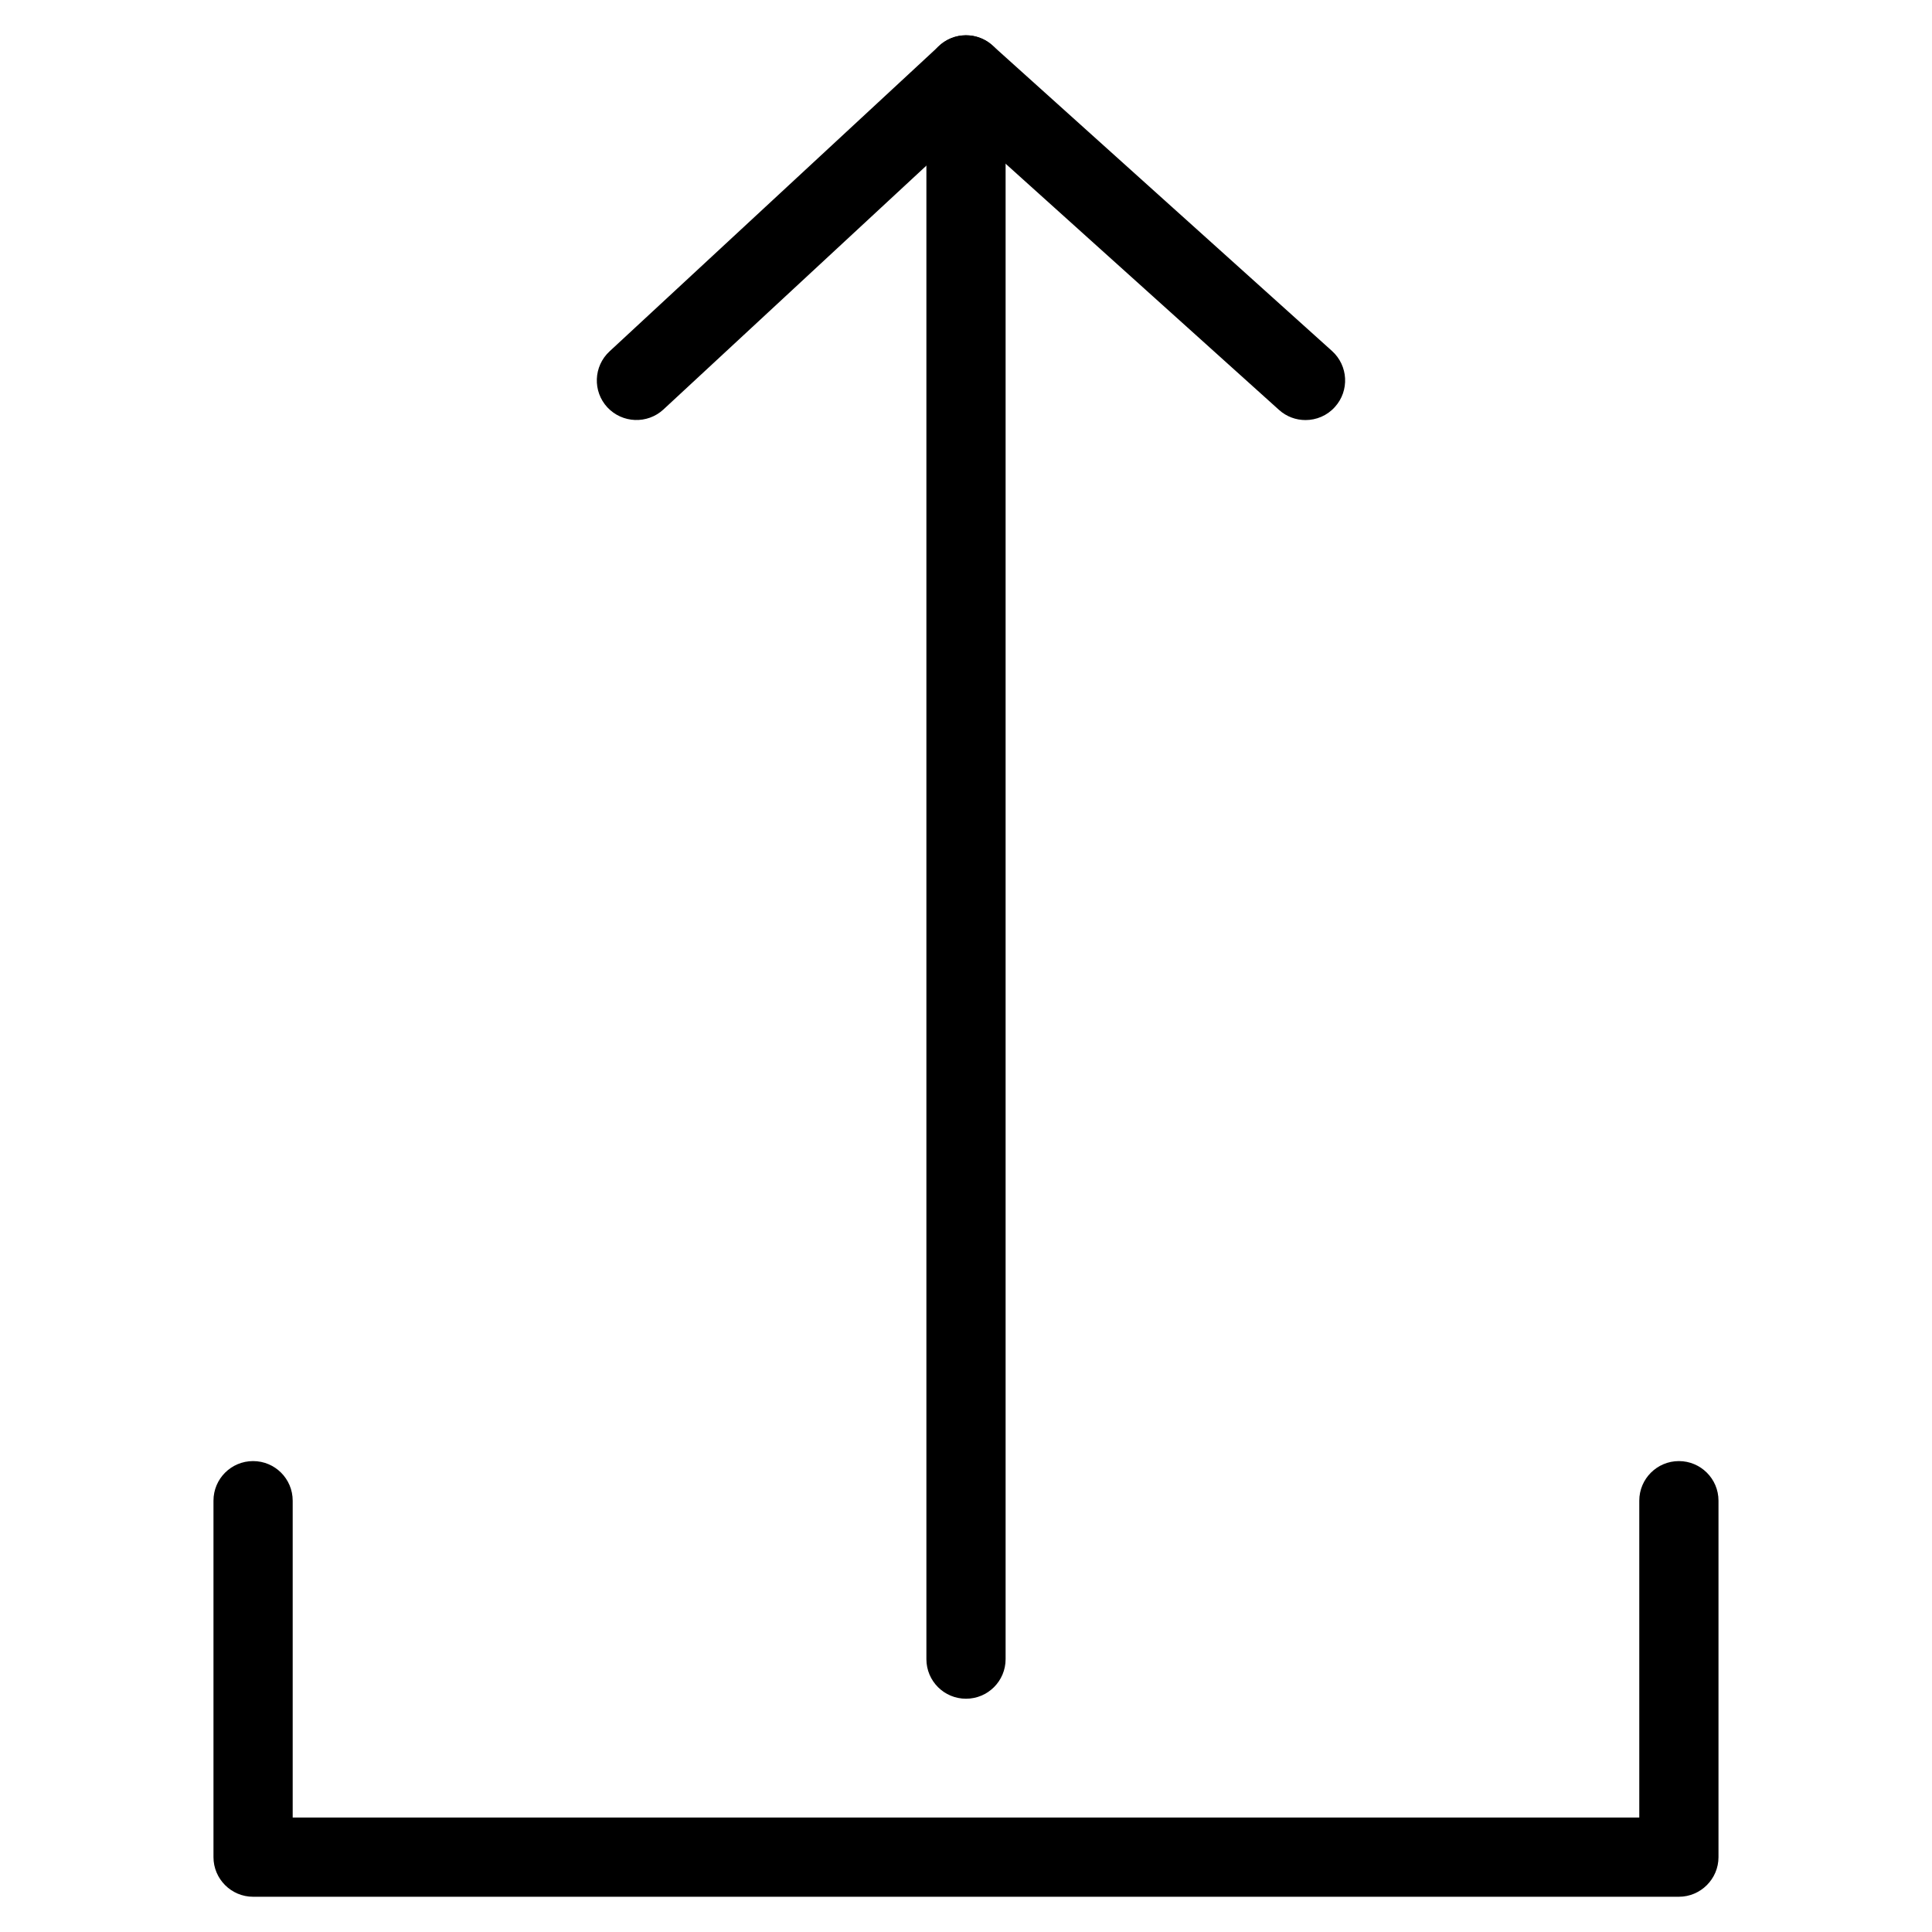
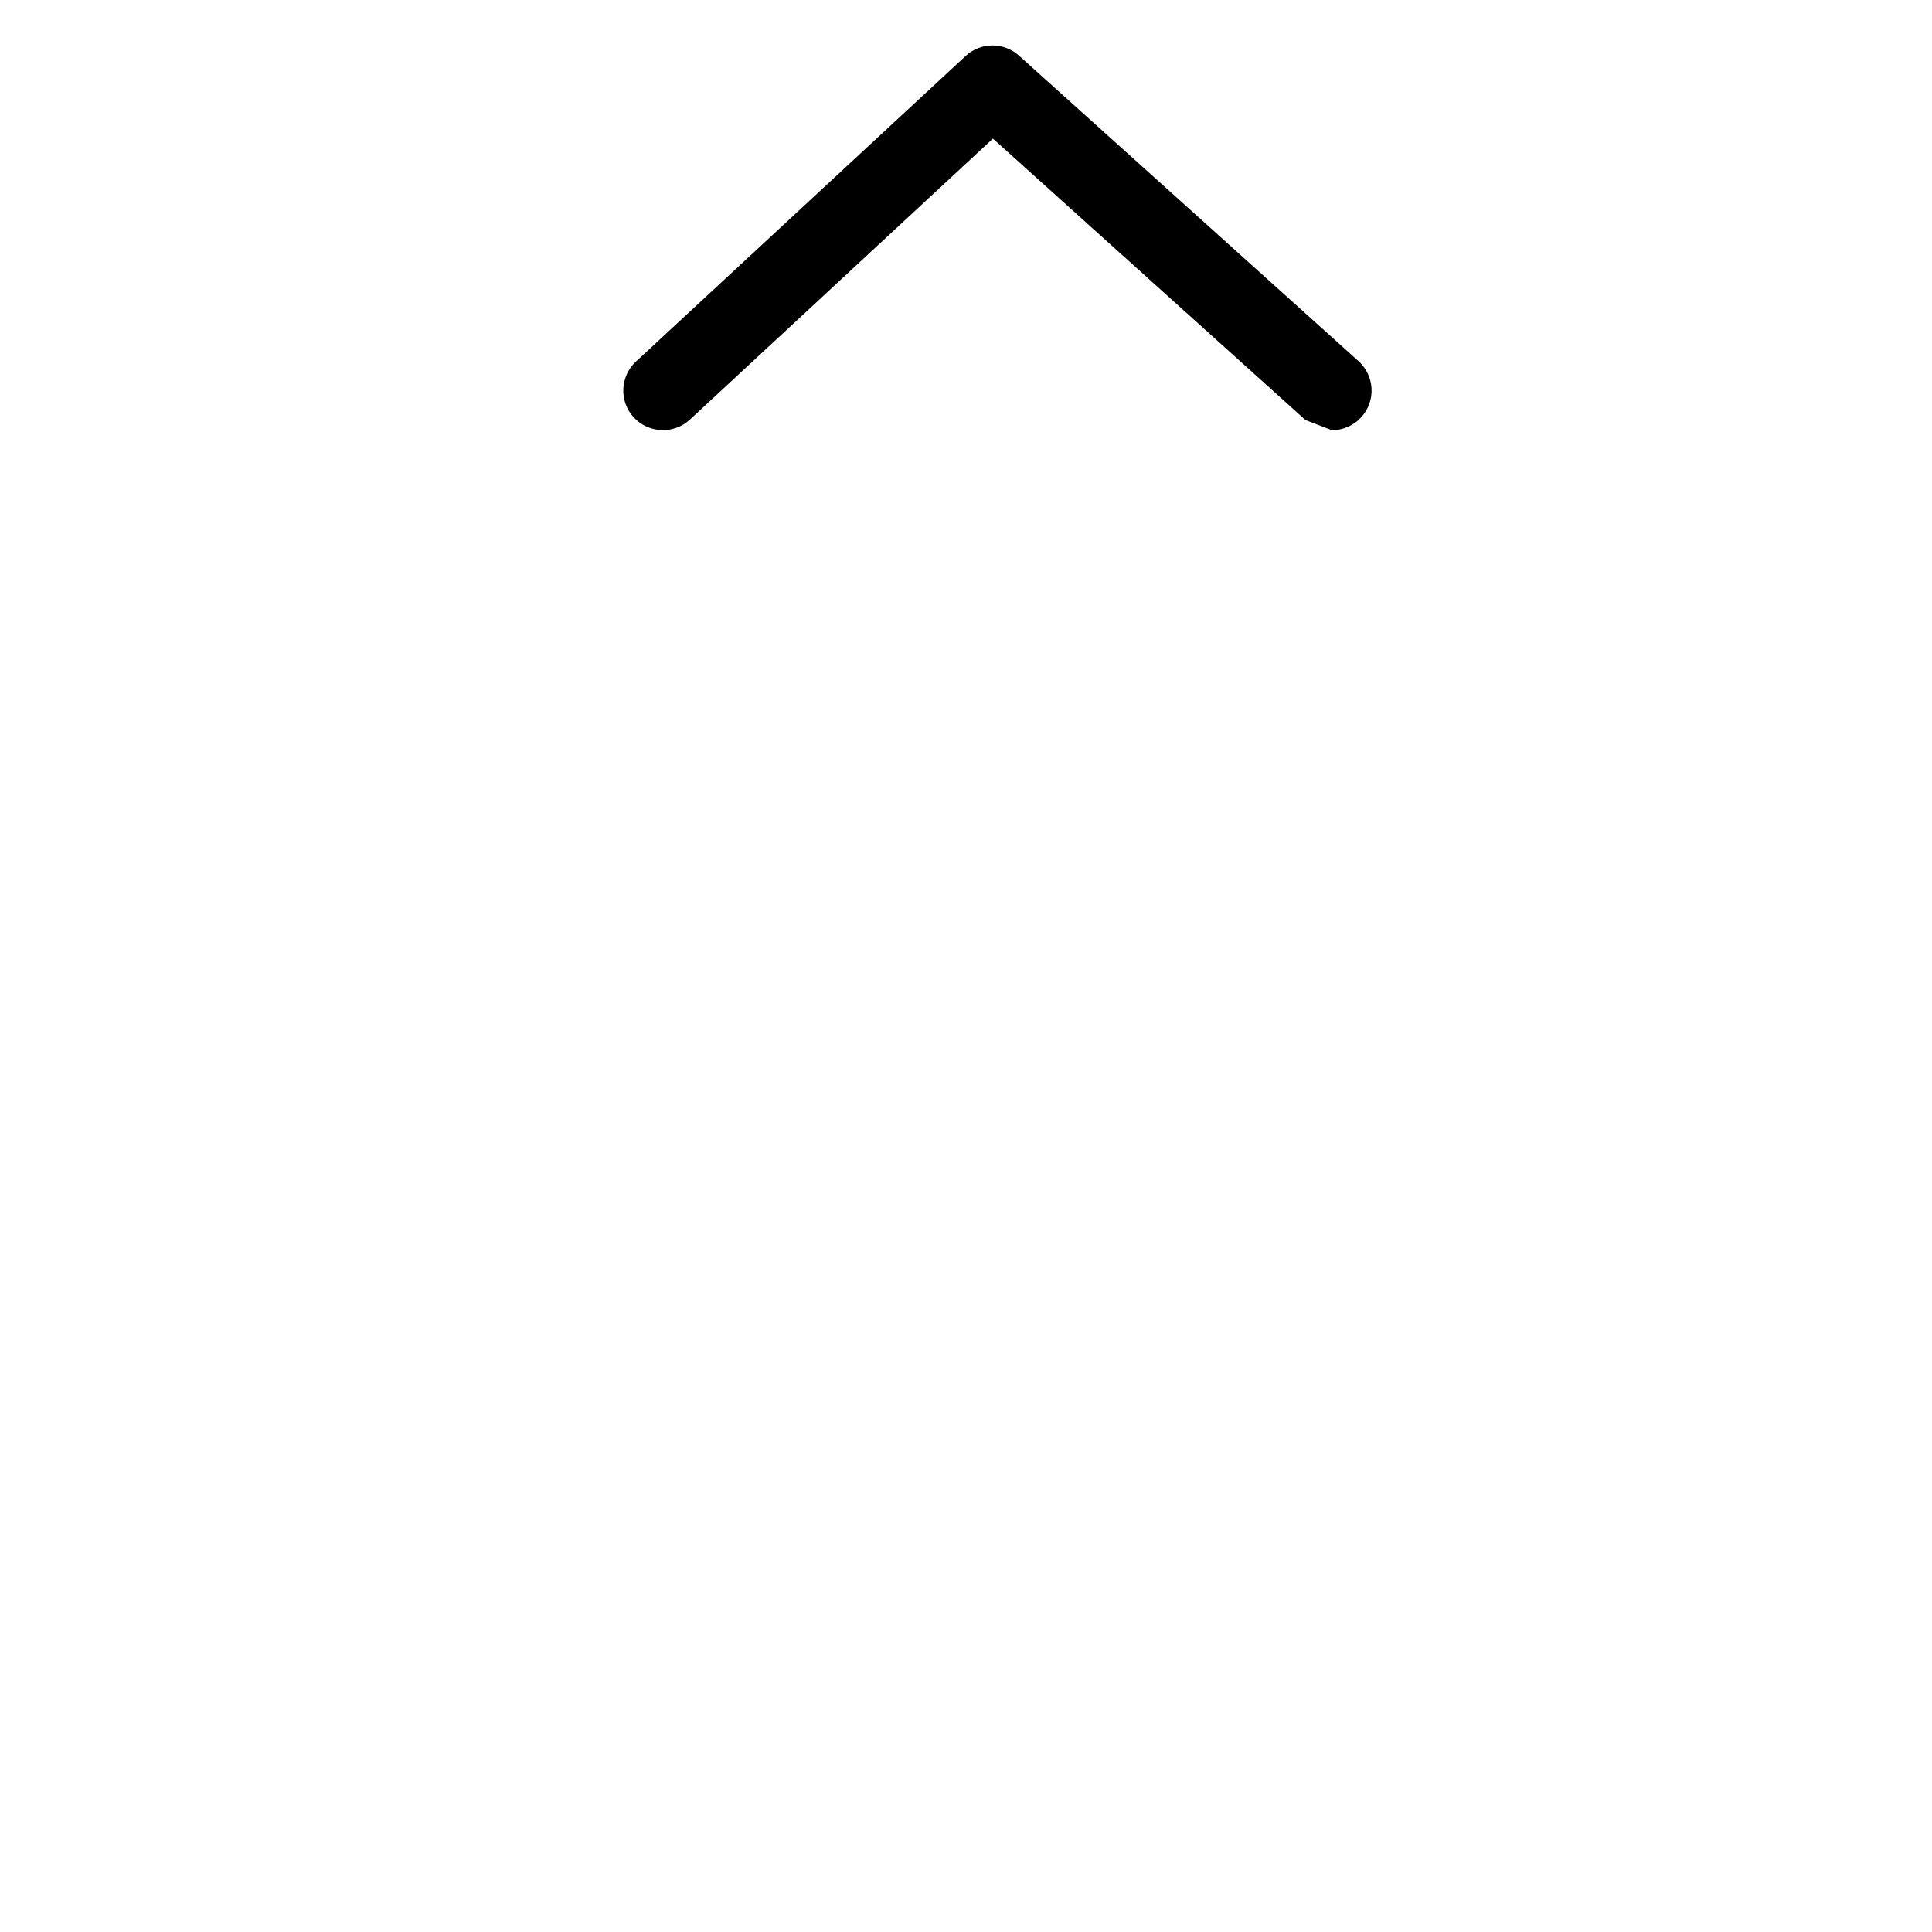
<svg xmlns="http://www.w3.org/2000/svg" fill="#000000" width="800px" height="800px" version="1.1" viewBox="144 144 512 512">
  <g>
-     <path d="m588.93 646.66h-377.86c-5.793 0-10.496-4.723-10.496-10.496v-94.465c0-5.816 4.703-10.496 10.496-10.496 5.793 0 10.496 4.68 10.496 10.496v83.969h356.86v-83.969c0-5.816 4.723-10.496 10.496-10.496 5.773 0 10.496 4.68 10.496 10.496v94.465c0 5.773-4.723 10.496-10.496 10.496z" />
-     <path d="m489.97 255.32c-2.5 0-5.016-0.883-7.012-2.688l-82.836-74.586-80.316 74.48c-4.262 3.926-10.895 3.652-14.84-0.566-3.945-4.242-3.695-10.895 0.566-14.84l87.348-80.965c3.969-3.695 10.098-3.738 14.148-0.105l89.973 80.965c4.305 3.883 4.66 10.516 0.777 14.82-2.078 2.332-4.953 3.484-7.809 3.484z" />
-     <path d="m400 594.18c-5.793 0-10.496-4.68-10.496-10.496v-419.84c0-5.816 4.703-10.496 10.496-10.496s10.496 4.68 10.496 10.496v419.84c0 5.816-4.703 10.496-10.496 10.496z" />
+     <path d="m489.97 255.32l-82.836-74.586-80.316 74.48c-4.262 3.926-10.895 3.652-14.84-0.566-3.945-4.242-3.695-10.895 0.566-14.84l87.348-80.965c3.969-3.695 10.098-3.738 14.148-0.105l89.973 80.965c4.305 3.883 4.66 10.516 0.777 14.82-2.078 2.332-4.953 3.484-7.809 3.484z" />
  </g>
</svg>